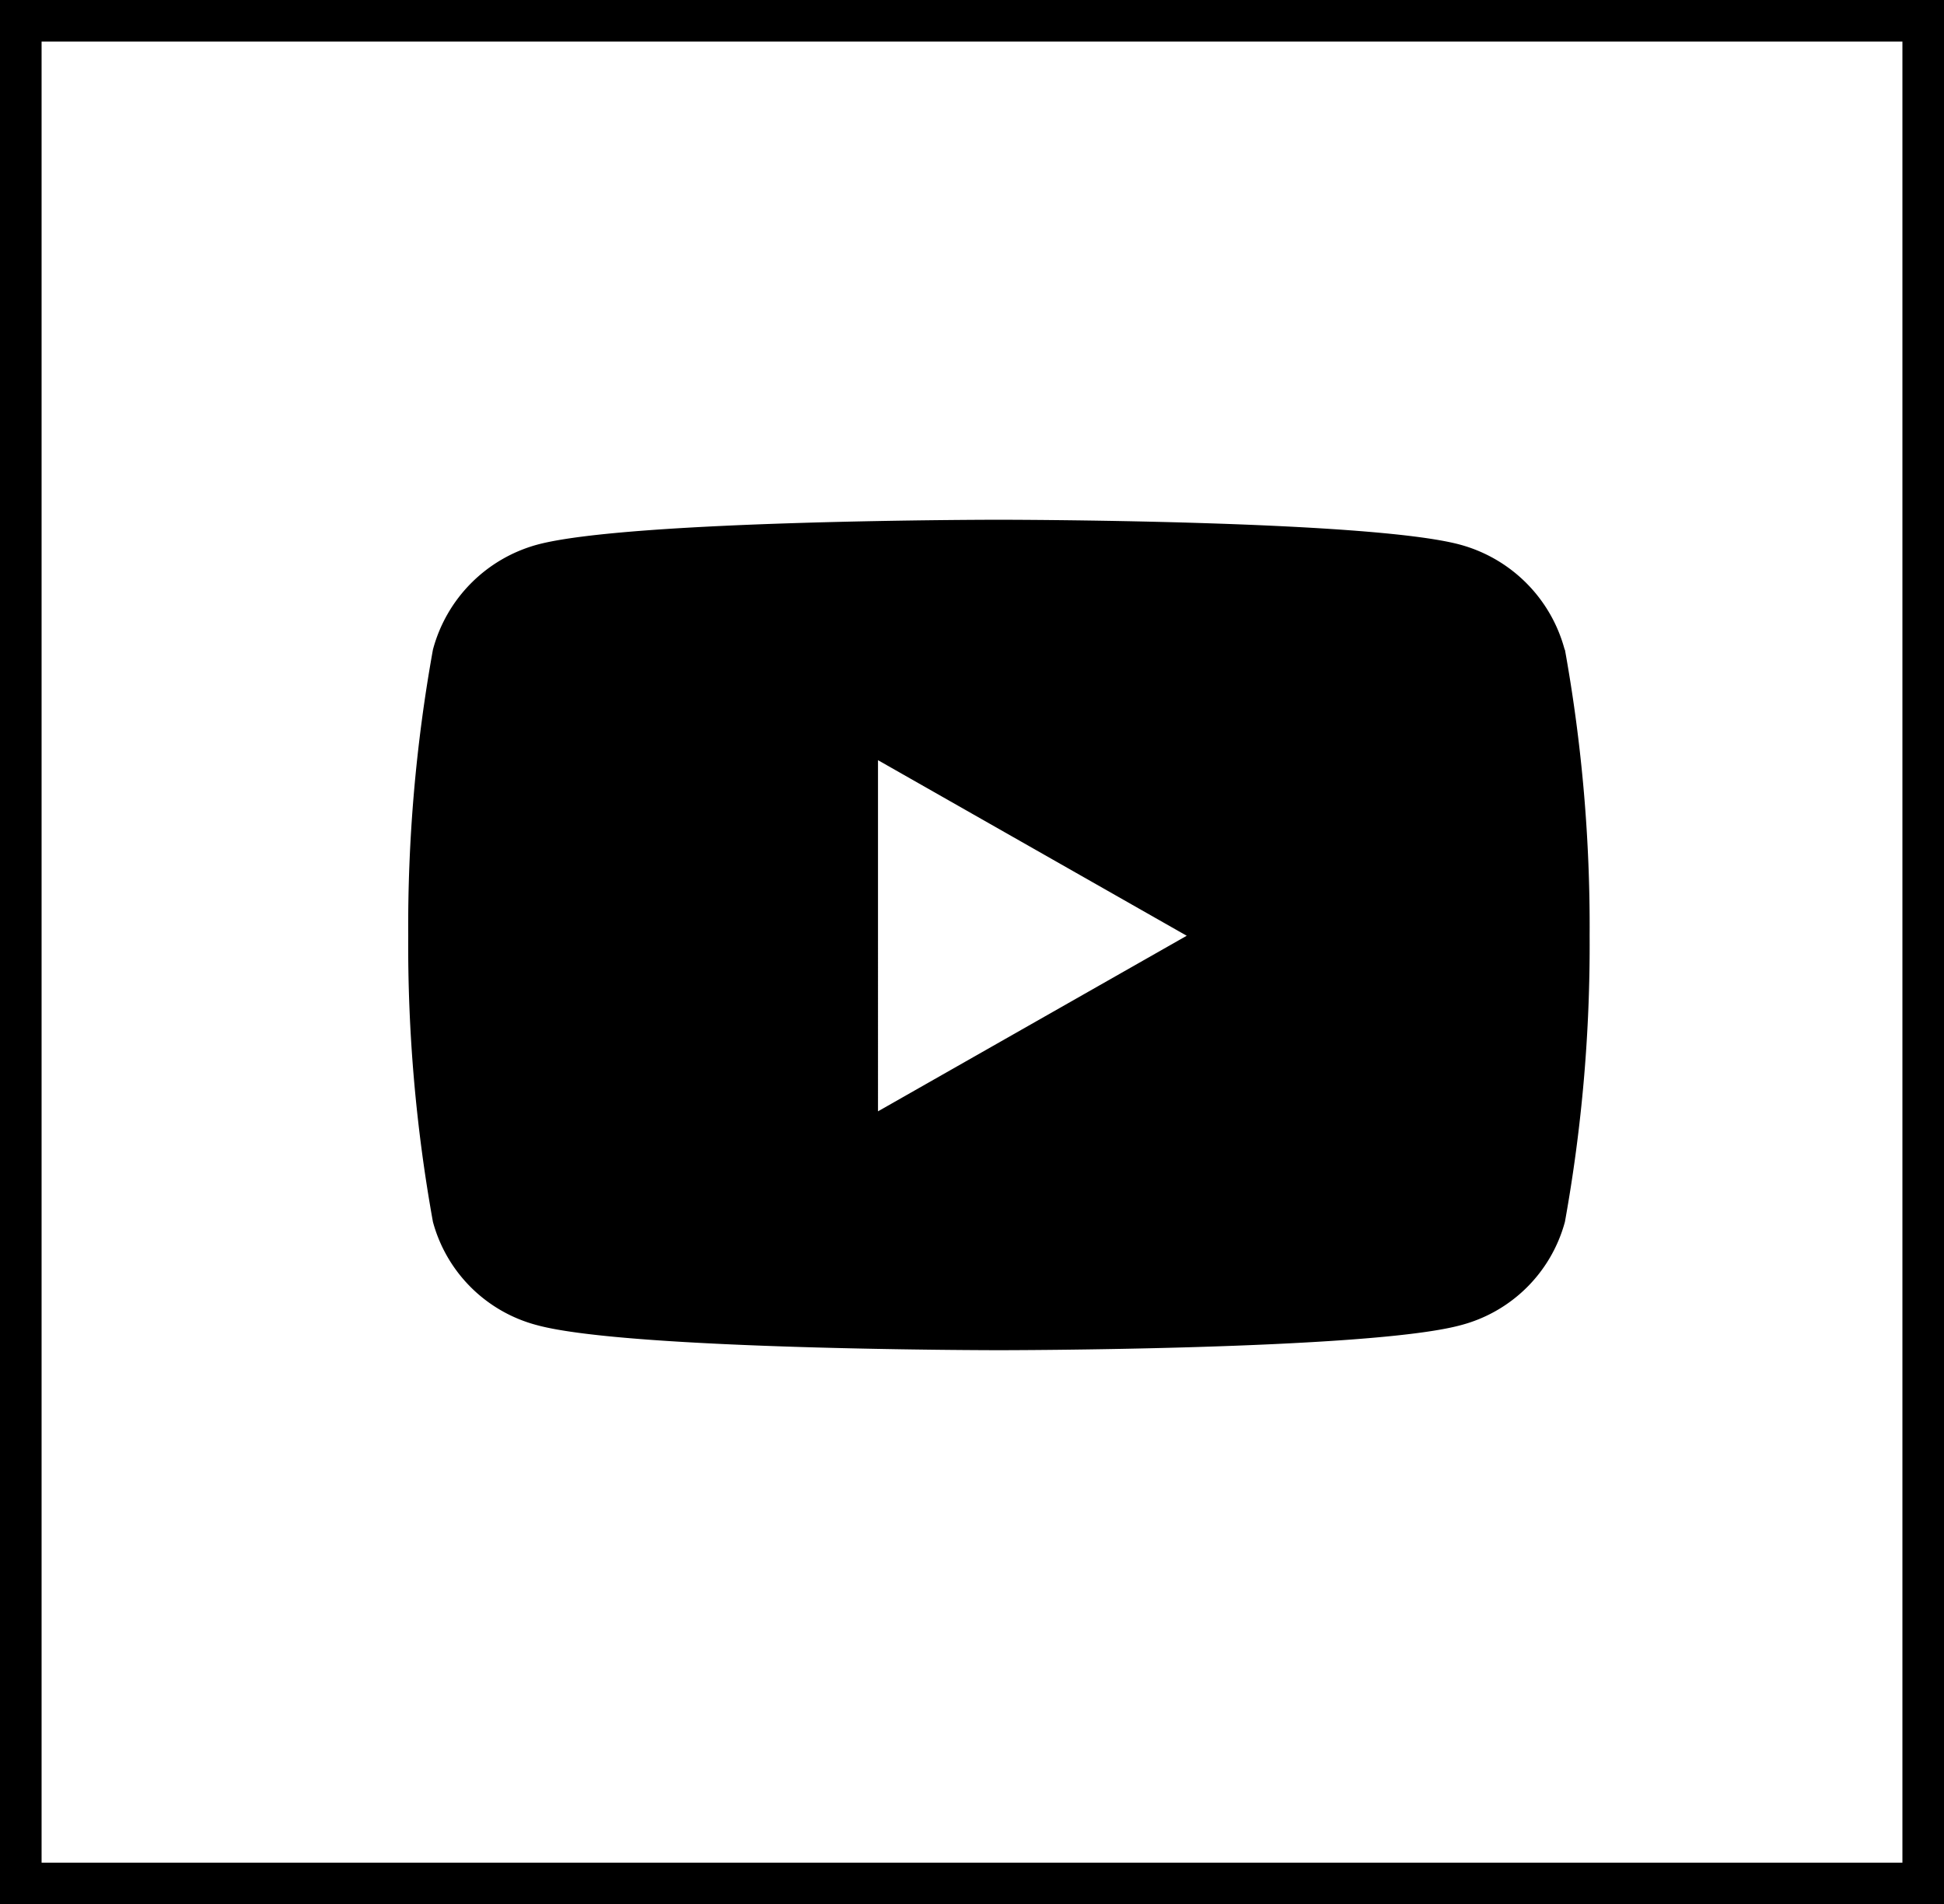
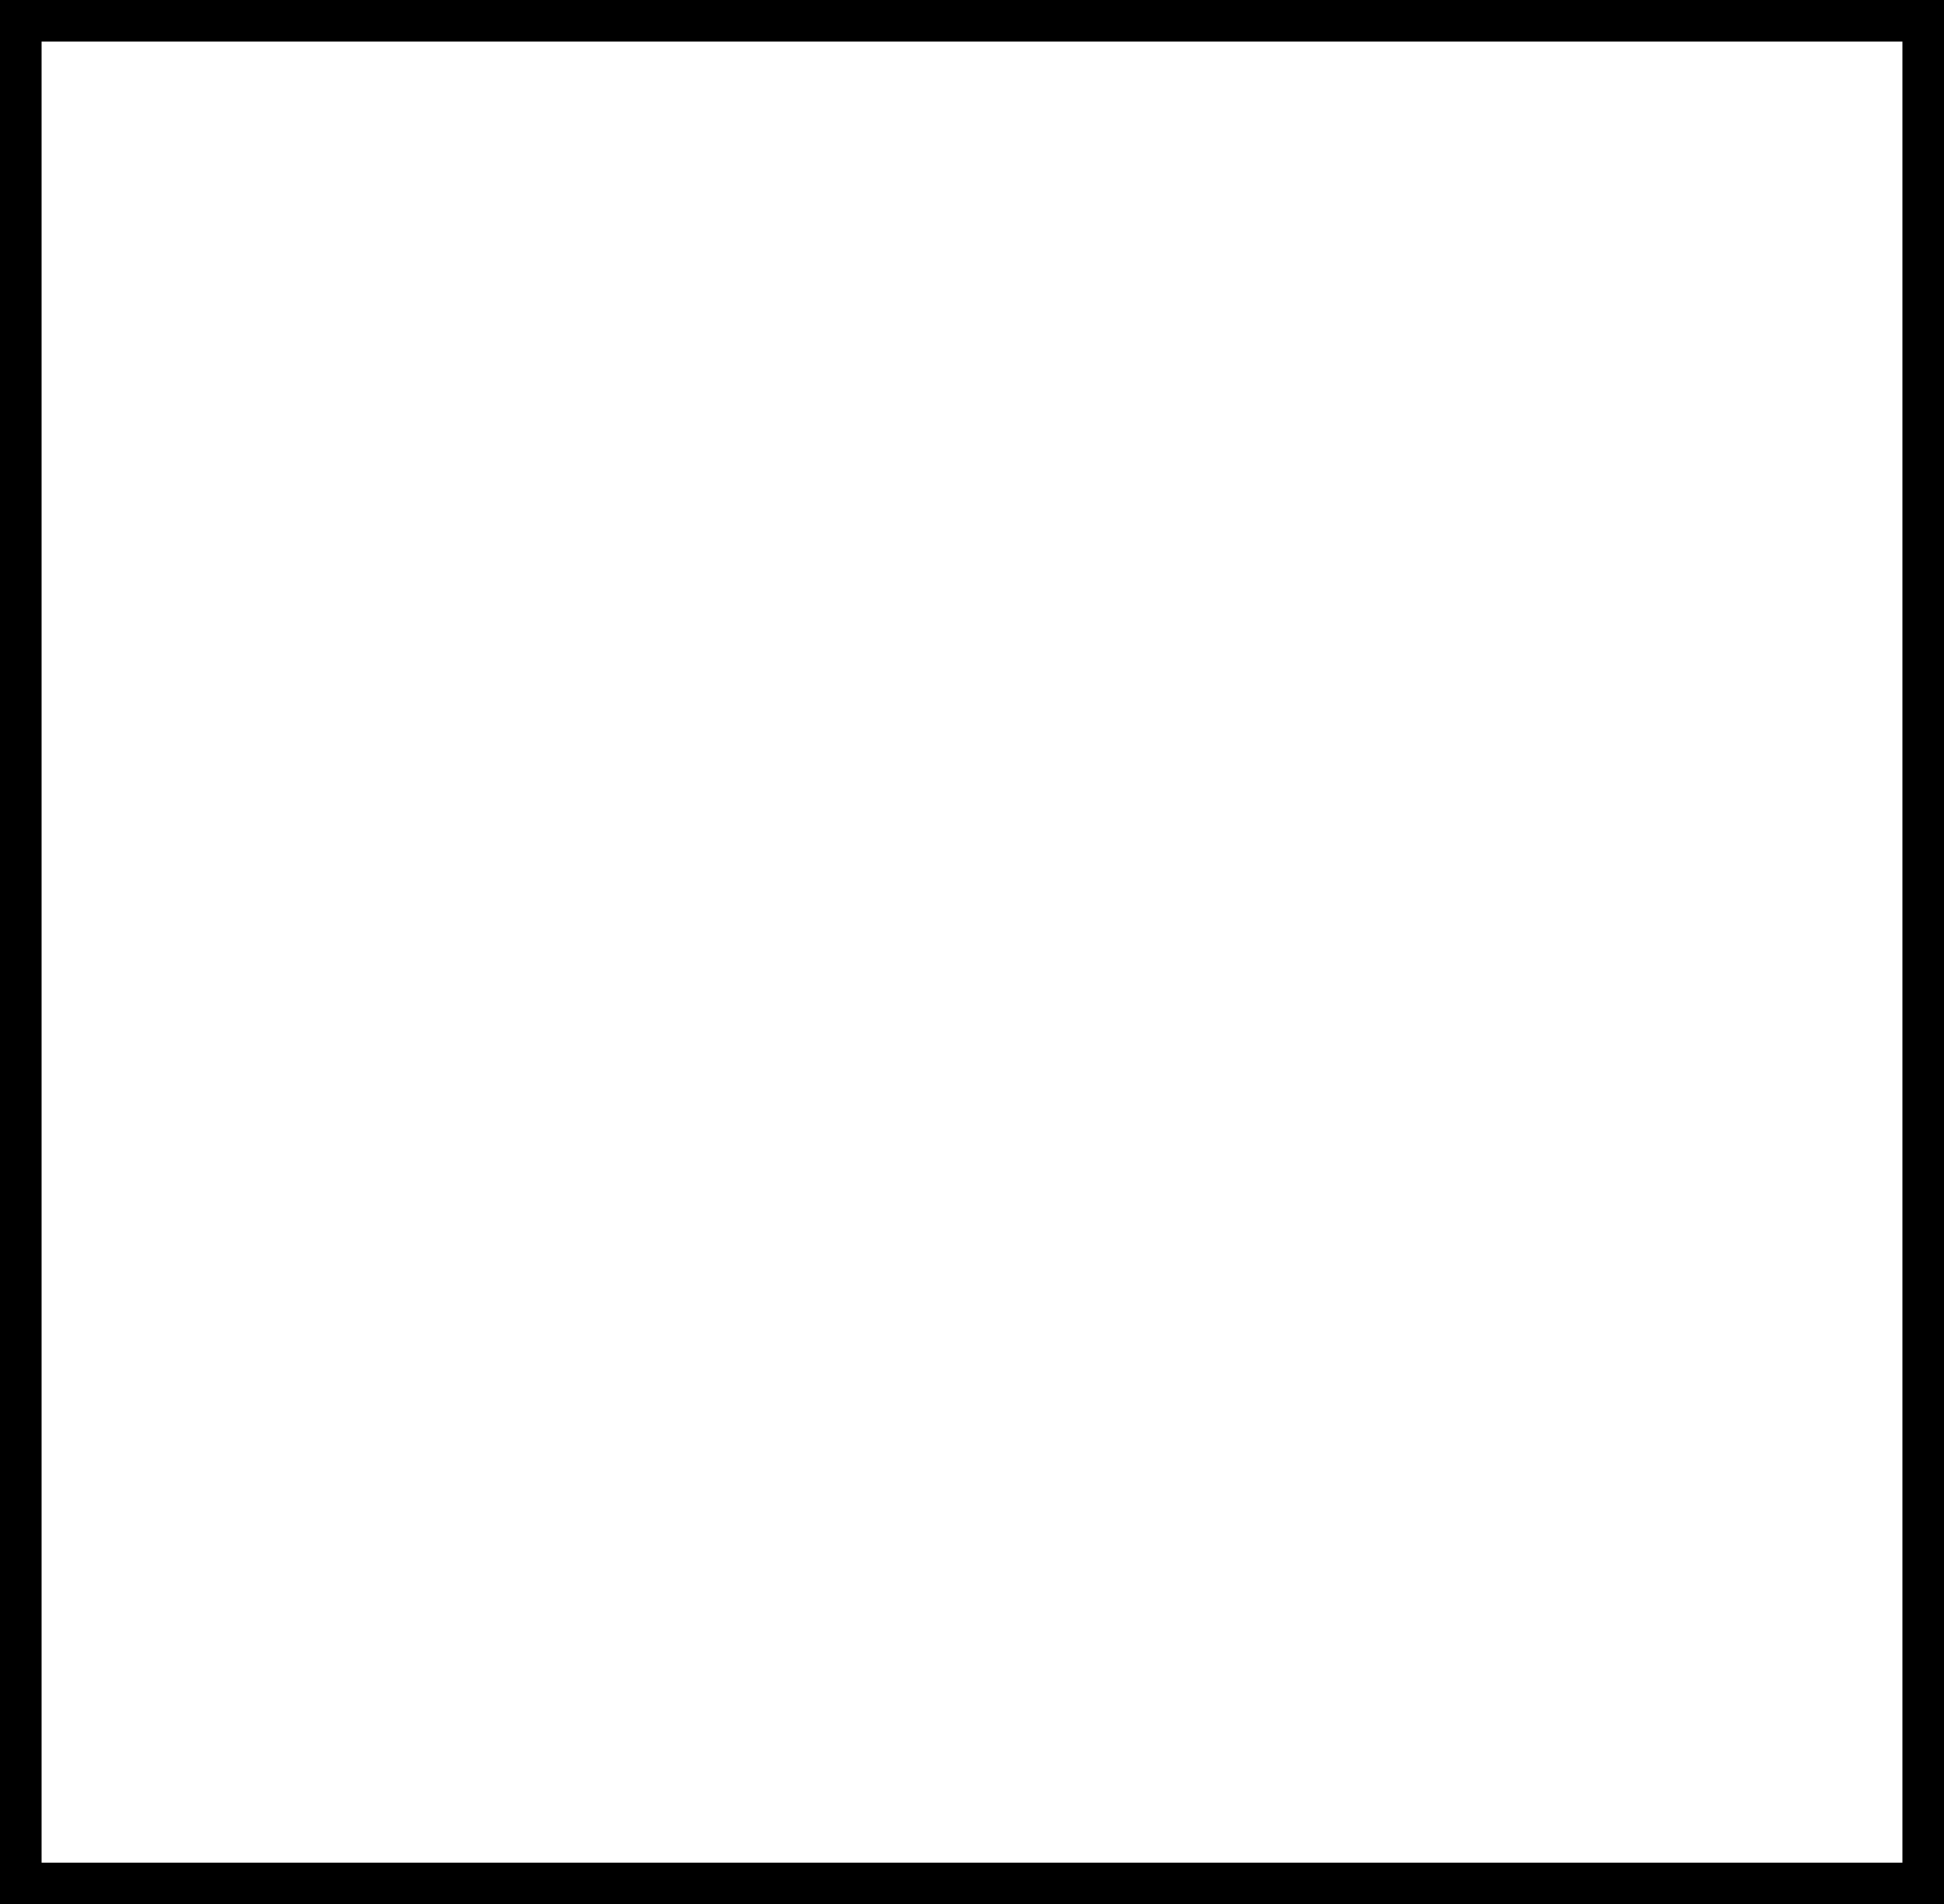
<svg xmlns="http://www.w3.org/2000/svg" width="46.749" height="45.801" viewBox="0 0 46.749 45.801">
  <g id="Grupo_7155" data-name="Grupo 7155" transform="translate(-458.669 -1.604)">
    <g id="Retângulo_10" data-name="Retângulo 10" transform="translate(458.669 1.604)" fill="none" stroke="#000" stroke-width="1">
      <rect width="46.749" height="45.801" stroke="none" />
      <rect x="0.5" y="0.5" width="45.749" height="44.801" fill="none" />
    </g>
-     <path id="Icon_awesome-youtube" data-name="Icon awesome-youtube" d="M28.86,7.625A3.569,3.569,0,0,0,26.349,5.1c-2.215-.6-11.1-.6-11.1-.6s-8.882,0-11.1.6A3.569,3.569,0,0,0,1.644,7.625a37.439,37.439,0,0,0-.594,6.881,37.439,37.439,0,0,0,.594,6.881,3.516,3.516,0,0,0,2.511,2.487c2.215.6,11.1.6,11.1.6s8.882,0,11.1-.6a3.516,3.516,0,0,0,2.511-2.487,37.439,37.439,0,0,0,.594-6.881,37.439,37.439,0,0,0-.594-6.881Zm-16.513,11.1V10.283l7.424,4.223-7.424,4.223Z" transform="translate(467.436 9.605)" />
  </g>
</svg>